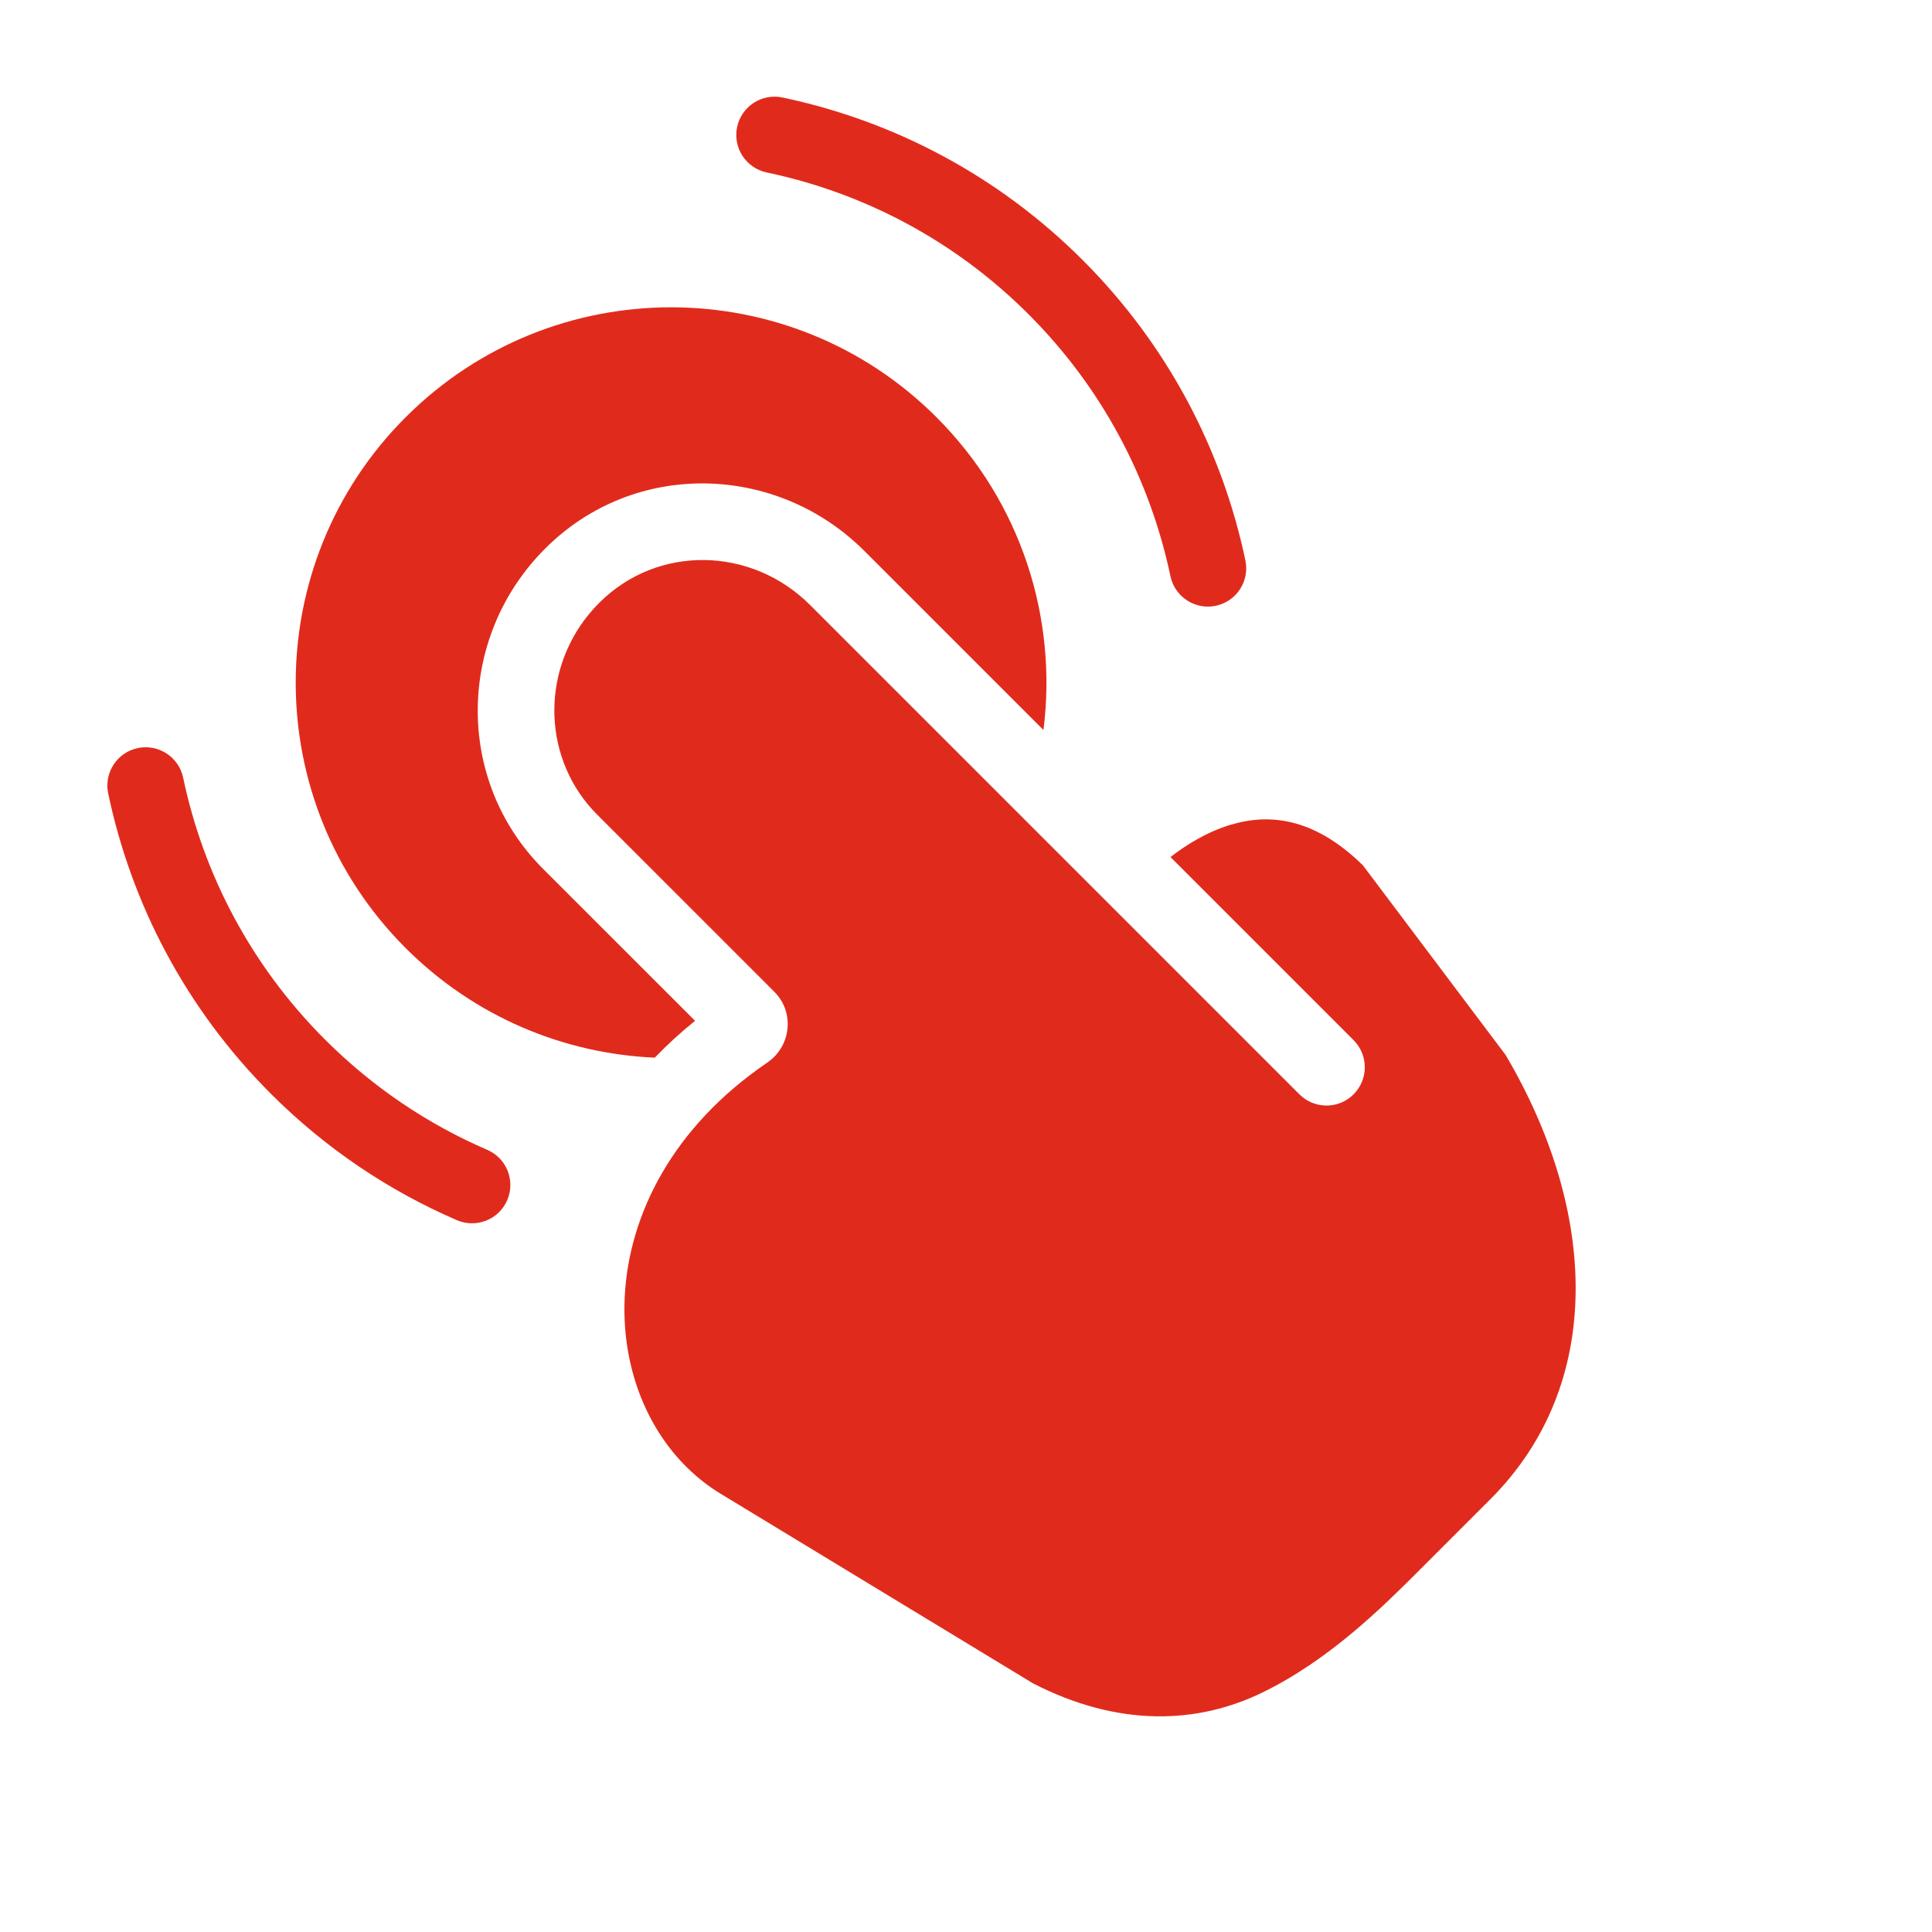
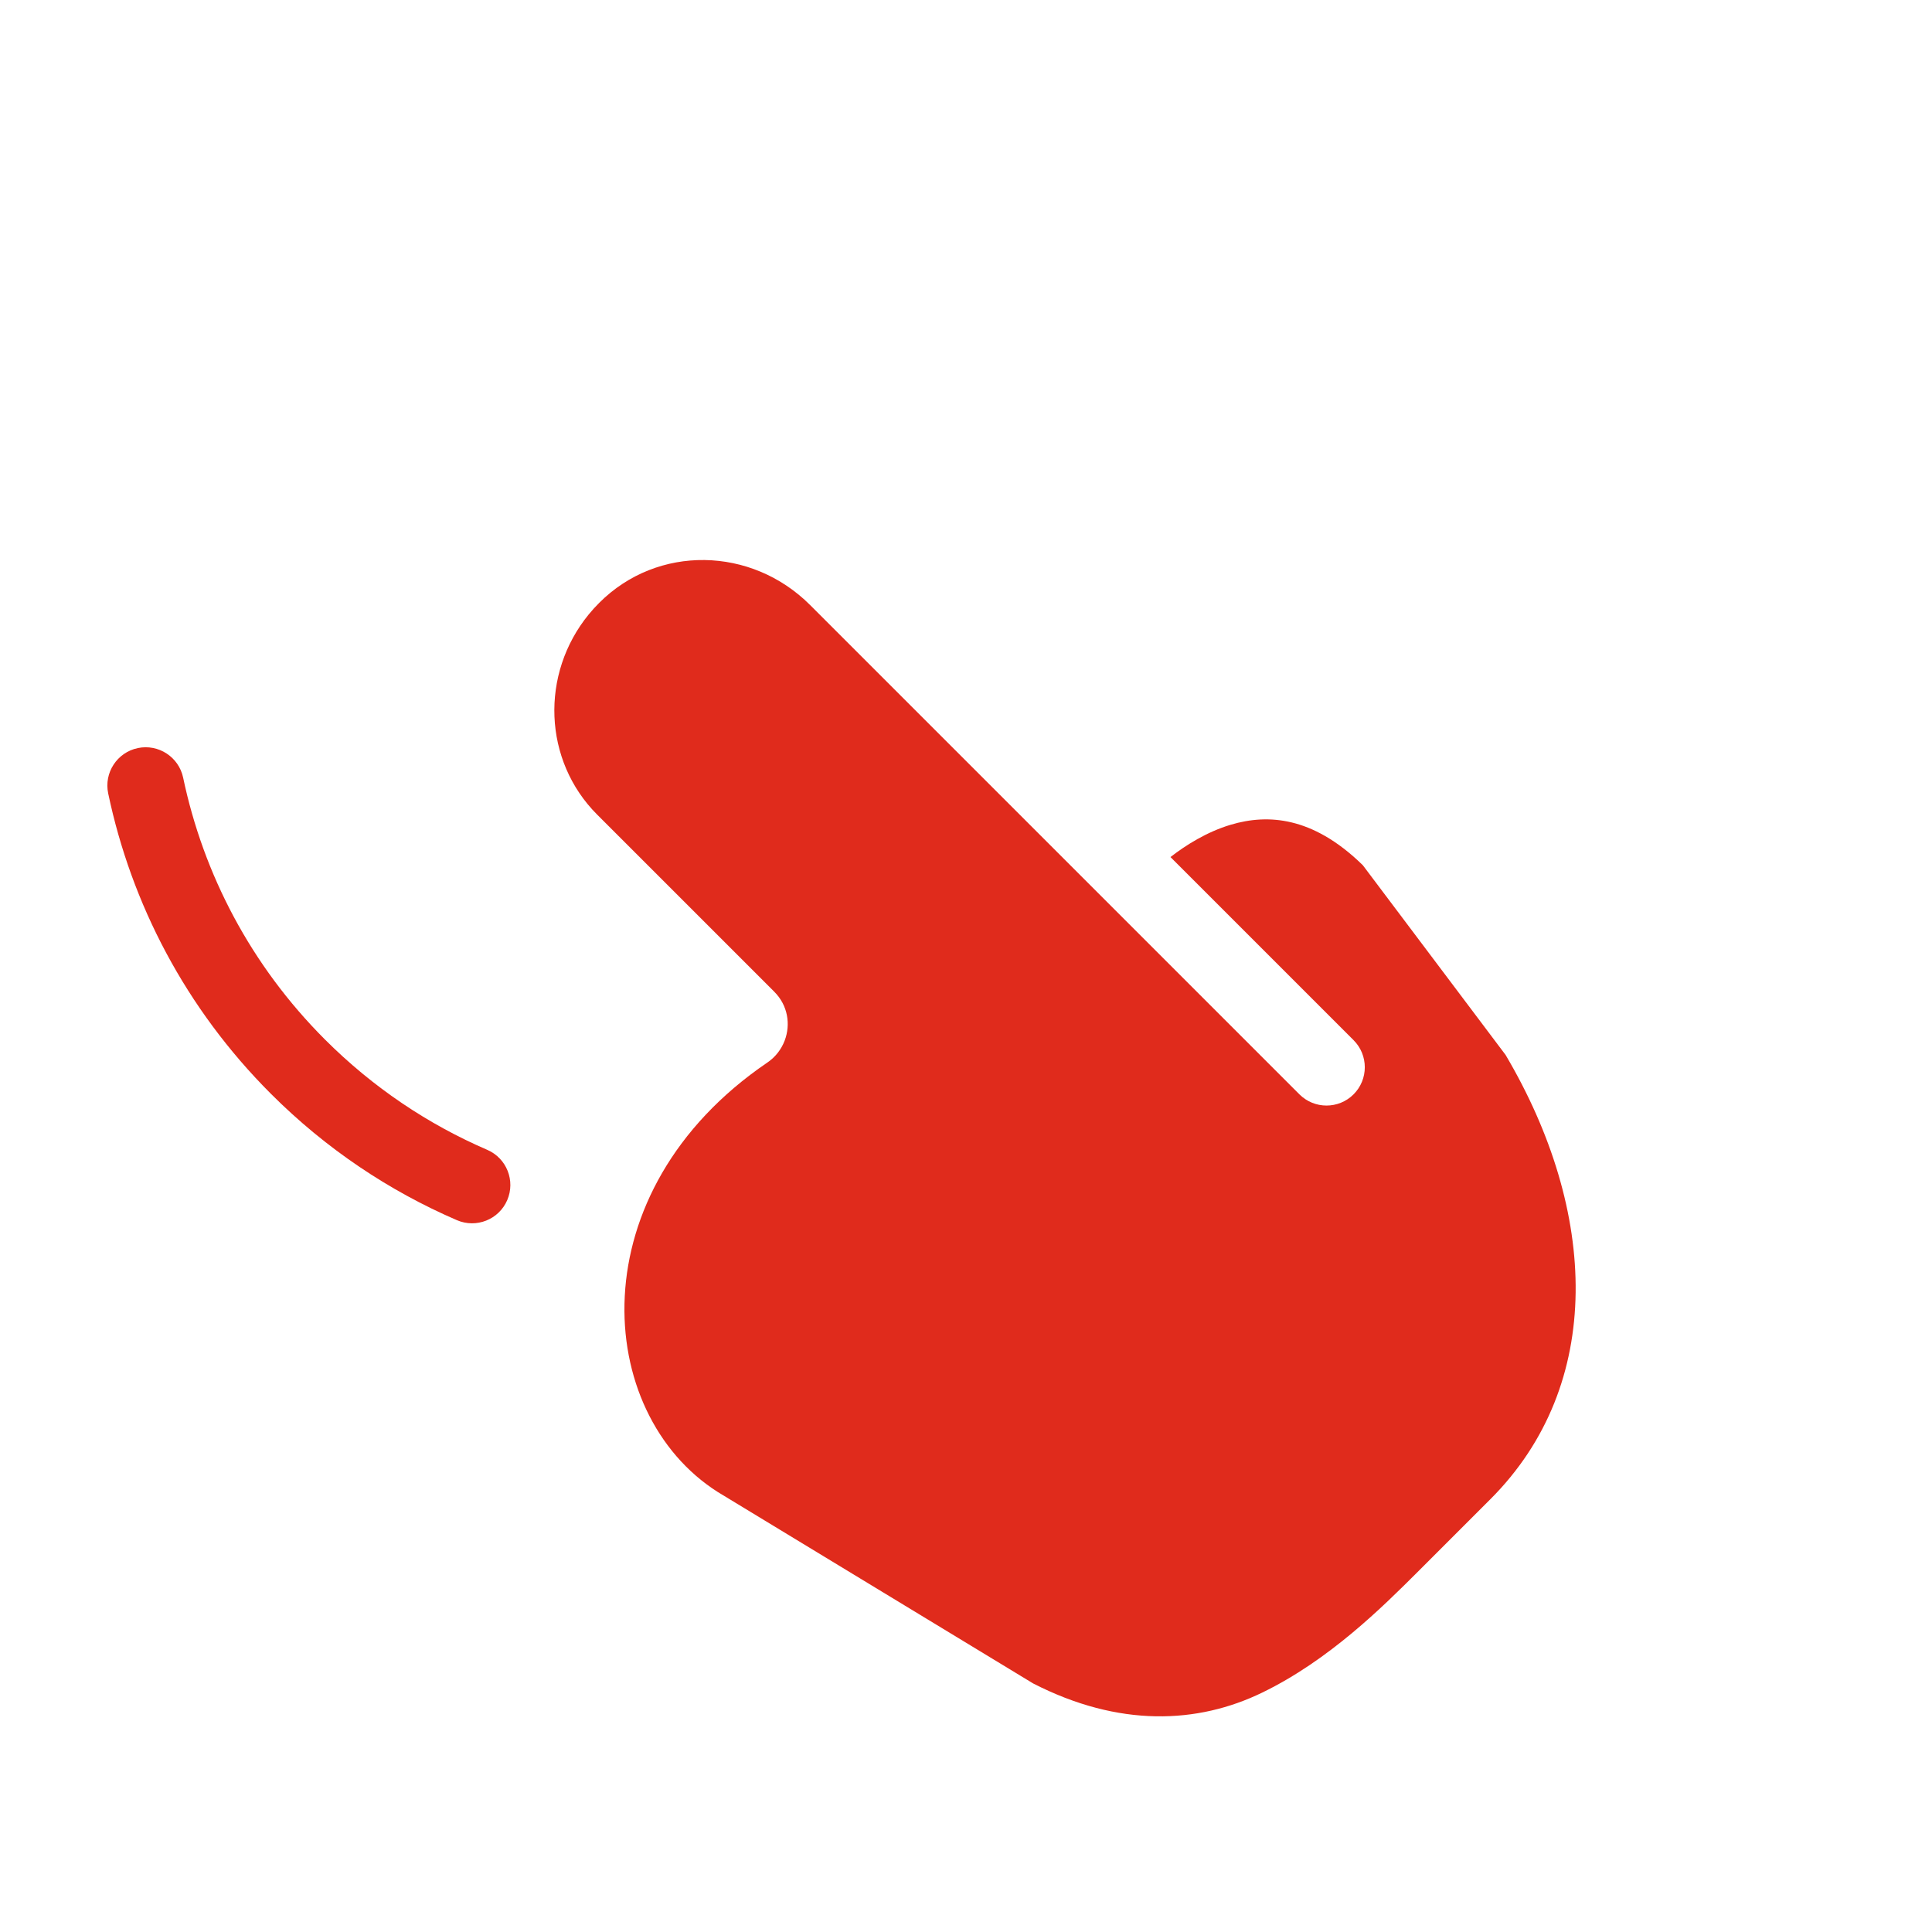
<svg xmlns="http://www.w3.org/2000/svg" width="54" height="54" viewBox="0 0 54 54" fill="none">
-   <path d="M29.165 20.404C29.558 17.297 28.561 14.048 26.175 11.662C22.078 7.565 15.435 7.565 11.338 11.662C7.241 15.759 7.241 22.402 11.338 26.499C13.271 28.431 15.77 29.452 18.301 29.562C18.646 29.203 19.021 28.859 19.427 28.532L15.177 24.283C12.711 21.817 12.76 17.81 15.236 15.334C17.743 12.826 21.723 12.963 24.157 15.397L29.165 20.404Z" fill="#E02B1C" />
  <path d="M21.641 27.719C22.025 28.103 22.101 28.636 21.933 29.082C21.841 29.325 21.677 29.542 21.451 29.696C16.147 33.303 16.581 39.494 20.065 41.704L28.877 47.053C31.278 48.284 33.475 48.185 35.281 47.308C37.147 46.402 38.636 44.923 39.65 43.91L41.657 41.903C44.866 38.693 44.66 33.852 42.082 29.486L38.092 24.184C37.361 23.468 36.687 23.128 36.104 22.988C35.505 22.843 34.933 22.892 34.398 23.052C33.728 23.253 33.145 23.621 32.715 23.955L37.833 29.073C38.251 29.491 38.251 30.169 37.833 30.587C37.415 31.005 36.737 31.005 36.319 30.587L30.254 24.522L30.251 24.519L22.643 16.911C21.003 15.271 18.38 15.218 16.75 16.848C16.646 16.952 16.548 17.06 16.457 17.171C15.093 18.838 15.184 21.262 16.691 22.769L21.641 27.719Z" fill="#E02B1C" />
-   <path d="M21.87 2.725C21.292 2.603 20.724 2.974 20.602 3.552C20.481 4.131 20.851 4.698 21.43 4.82C24.119 5.386 26.67 6.706 28.749 8.785C30.828 10.864 32.148 13.415 32.714 16.105C32.836 16.683 33.404 17.054 33.982 16.932C34.561 16.81 34.931 16.242 34.809 15.664C34.161 12.582 32.646 9.654 30.263 7.271C27.88 4.888 24.952 3.373 21.87 2.725Z" fill="#E02B1C" />
  <path d="M3.024 22.177C2.902 21.599 3.272 21.031 3.851 20.909C4.429 20.788 4.997 21.158 5.119 21.736C5.684 24.425 7.005 26.977 9.084 29.056C10.429 30.401 11.97 31.427 13.618 32.138C14.161 32.372 14.411 33.002 14.177 33.545C13.943 34.088 13.313 34.338 12.77 34.104C10.879 33.288 9.11 32.11 7.57 30.57C5.187 28.187 3.672 25.259 3.024 22.177Z" fill="#E02B1C" />
</svg>